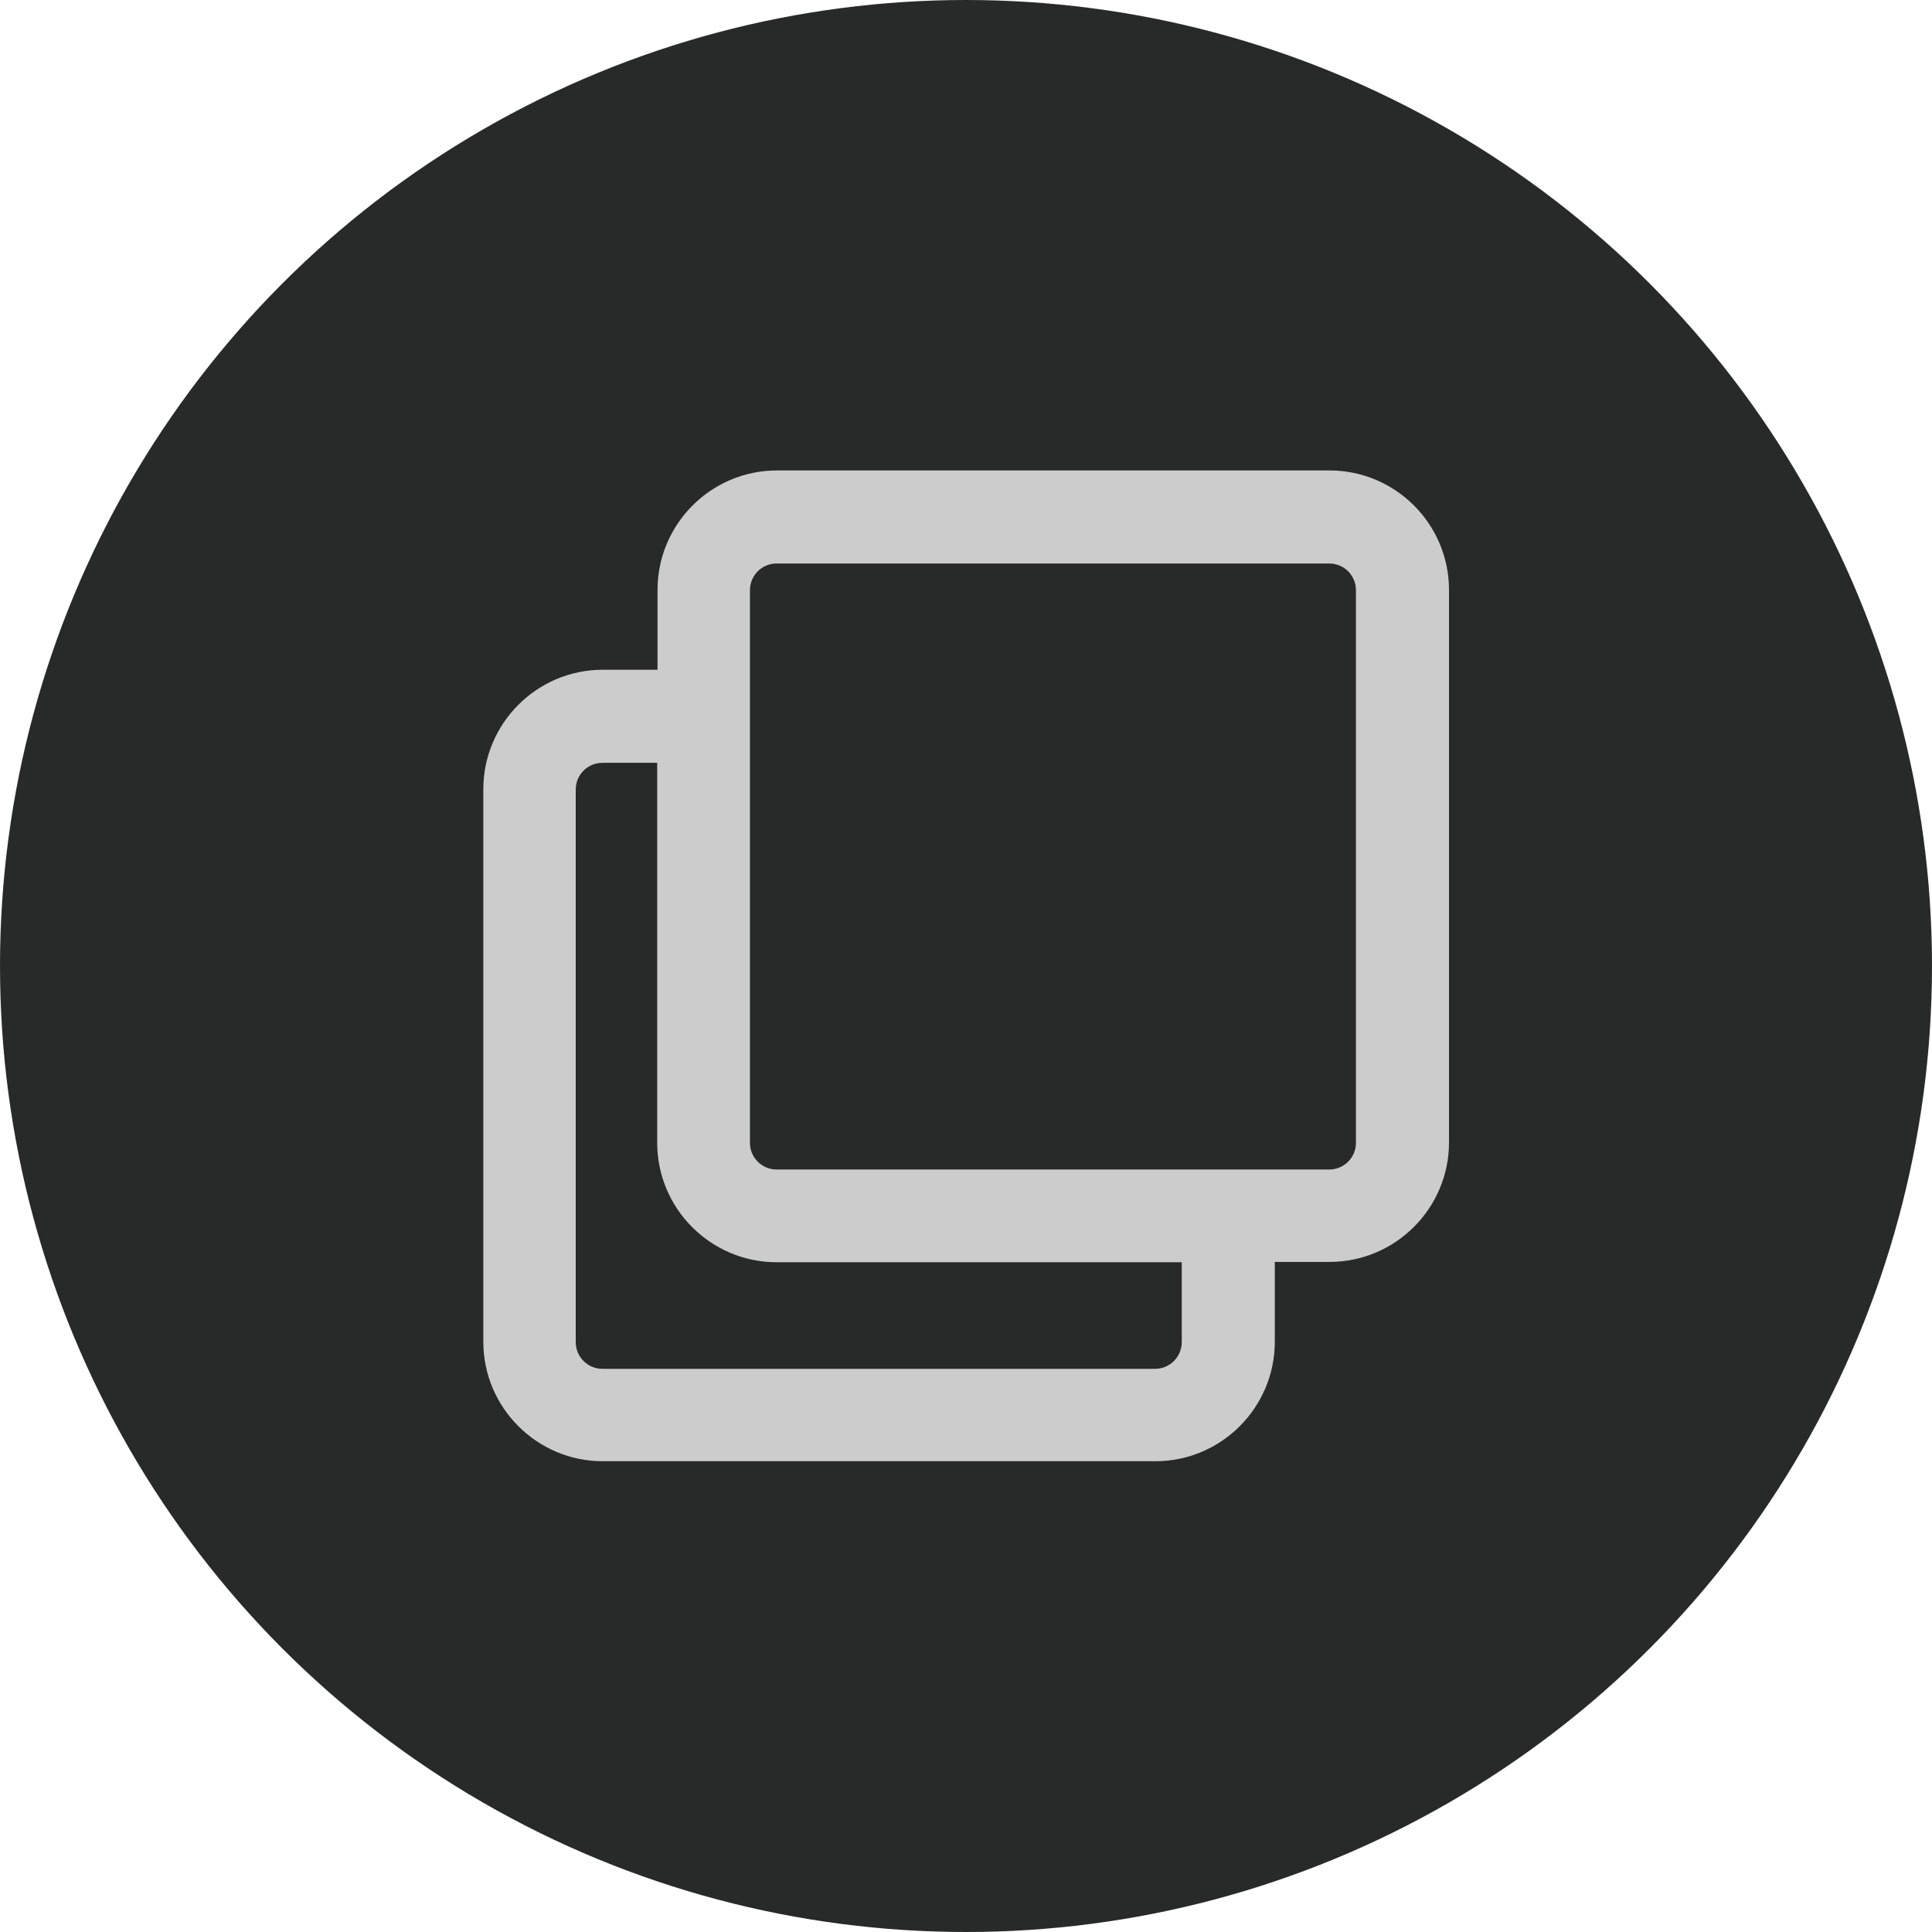
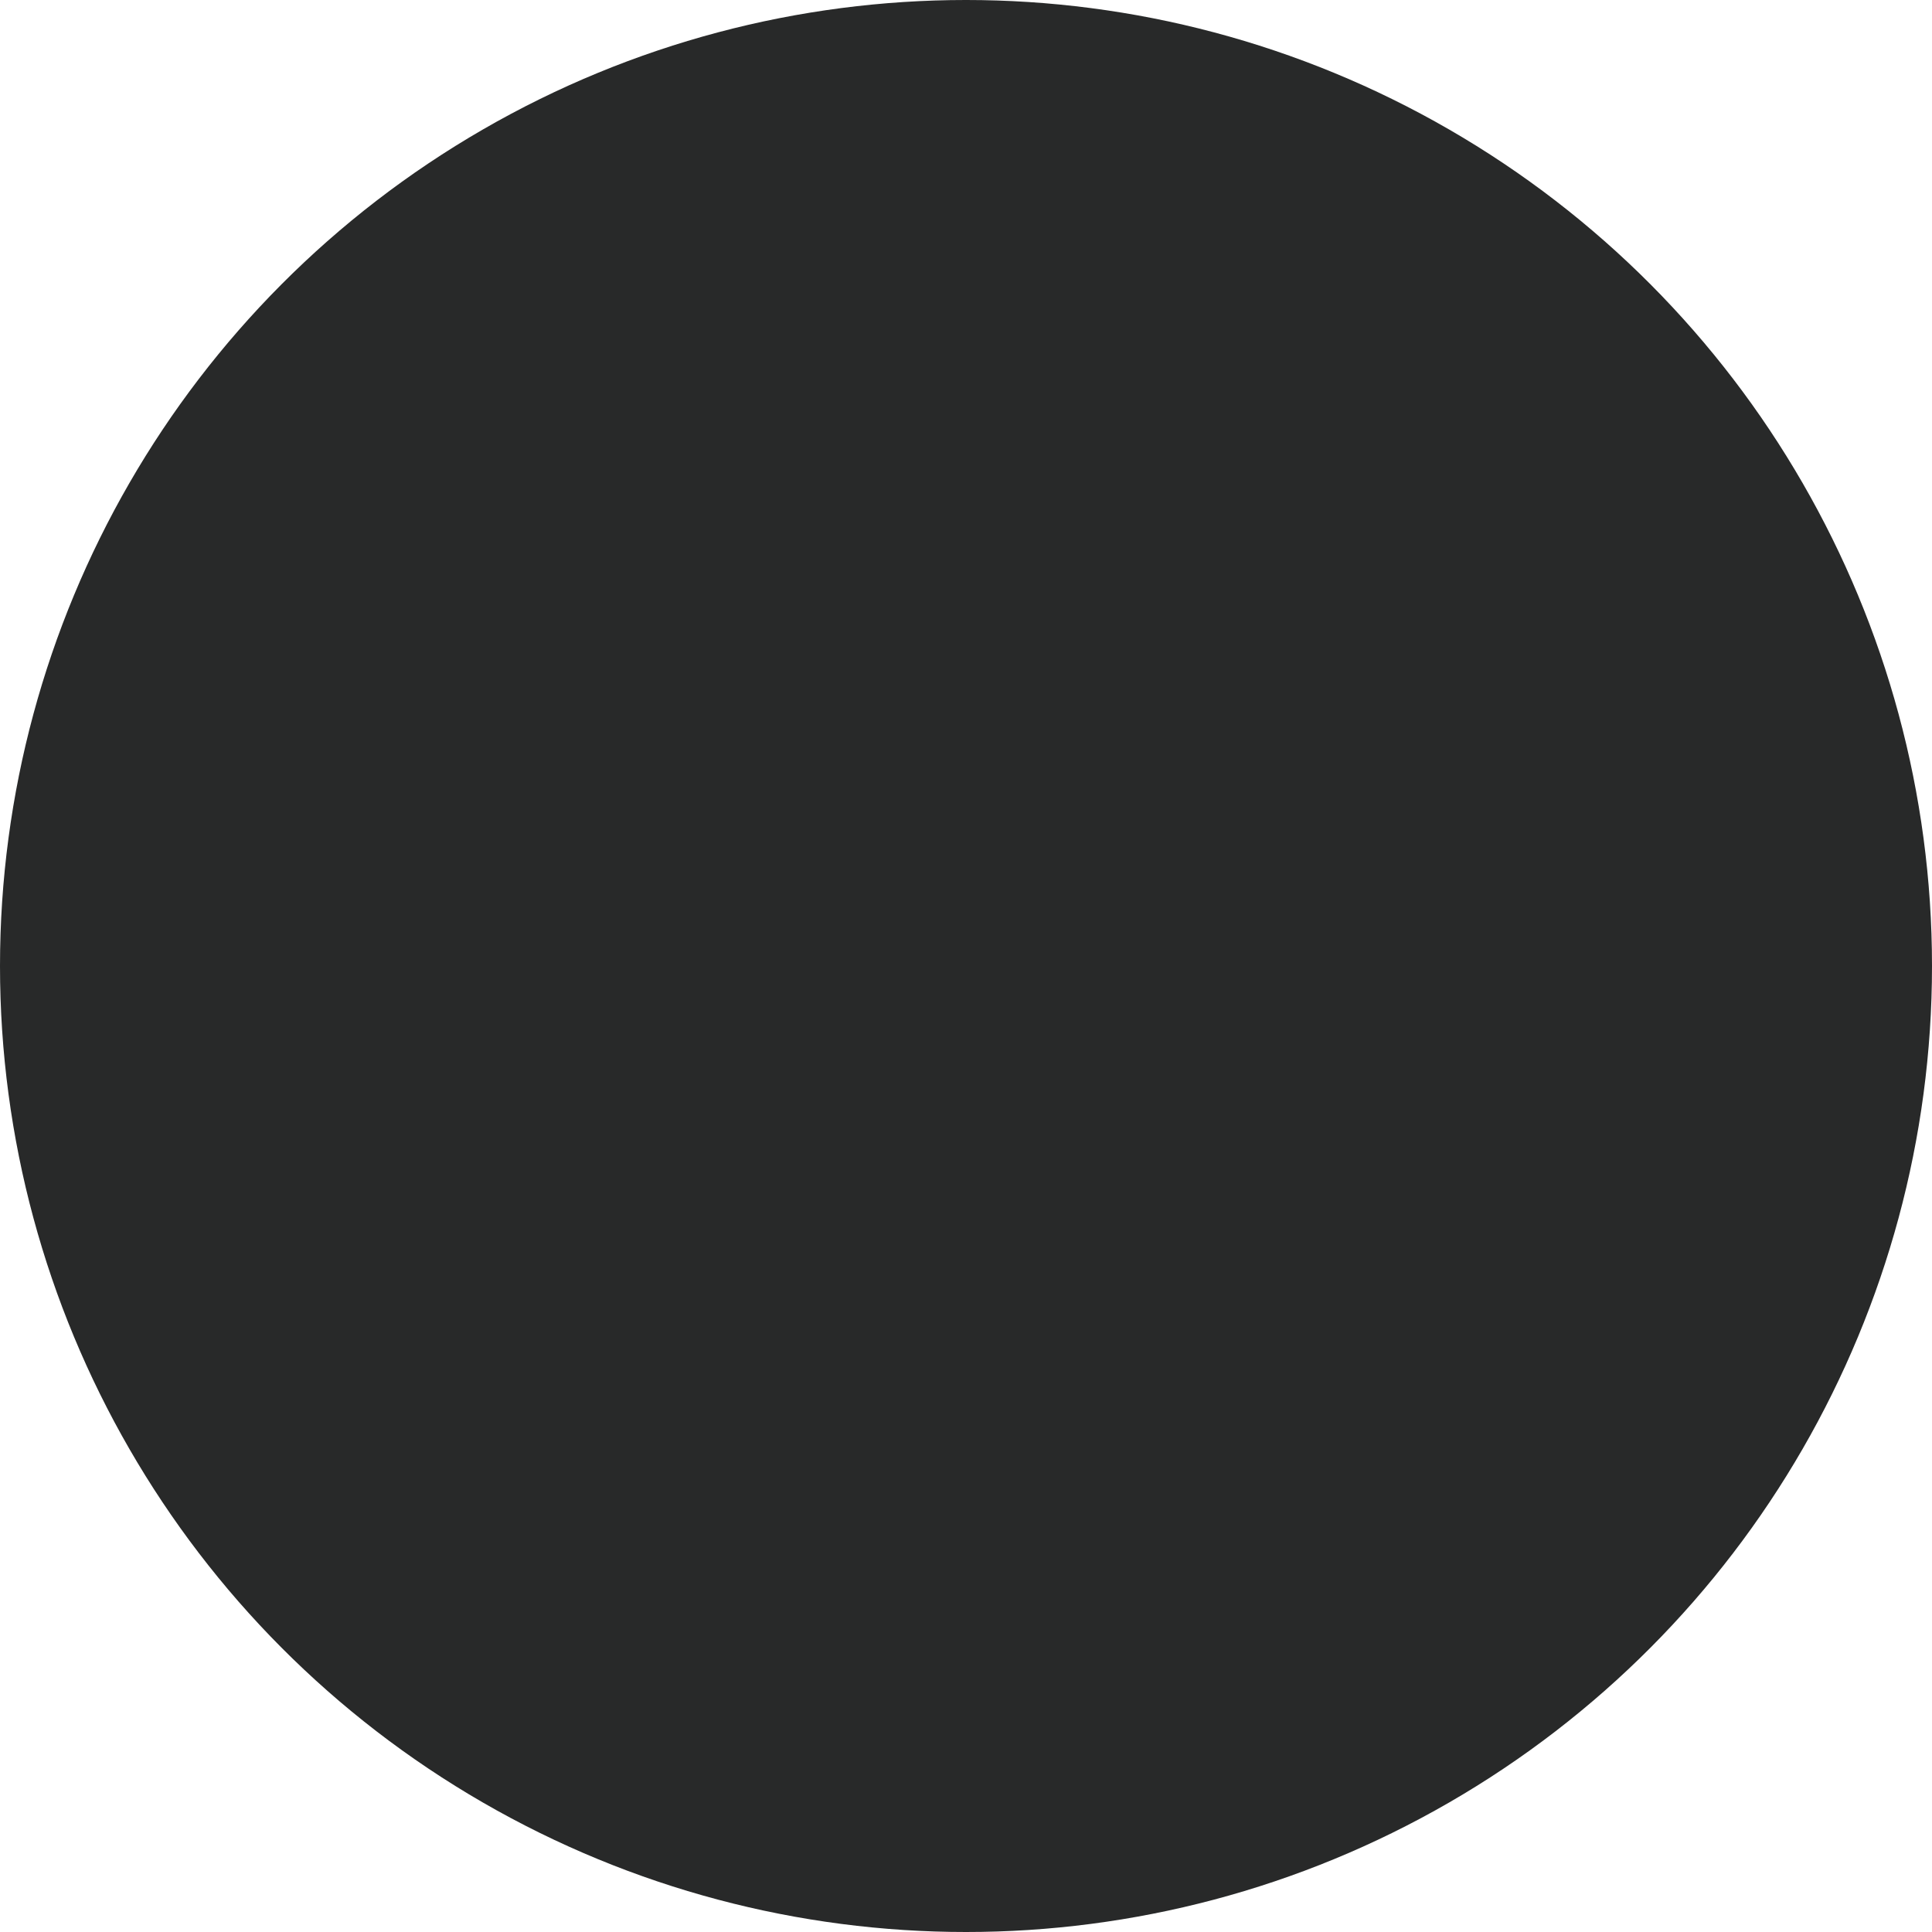
<svg xmlns="http://www.w3.org/2000/svg" id="_レイヤー_2" viewBox="0 0 60 60">
  <defs>
    <style>.cls-1{fill:#ccc;}.cls-1,.cls-2{stroke-width:0px;}.cls-2{fill:#282929;}</style>
  </defs>
  <g id="_編集モード">
    <g id="multiple">
      <circle id="_2" class="cls-2" cx="30" cy="30" r="30" />
-       <path id="_1" class="cls-1" d="M41.29,14.61h-17.16c-2.05,0-3.71,1.67-3.71,3.71v2.48h-1.7c-2.05,0-3.71,1.67-3.71,3.71v17.16c0,2.05,1.67,3.71,3.71,3.71h17.16c2.05,0,3.71-1.67,3.71-3.71v-2.48h1.7c2.05,0,3.71-1.67,3.71-3.71v-17.16c0-2.05-1.67-3.71-3.71-3.71ZM36.7,41.68c0,.46-.37.83-.83.83h-17.16c-.46,0-.83-.37-.83-.83v-17.16c0-.46.37-.83.83-.83h1.7v11.8c0,2.05,1.67,3.71,3.71,3.71h12.58v2.48ZM42.11,35.49c0,.46-.37.83-.83.83h-17.16c-.46,0-.83-.37-.83-.83v-17.16c0-.46.37-.83.83-.83h17.16c.46,0,.83.37.83.83v17.16Z" />
    </g>
  </g>
</svg>